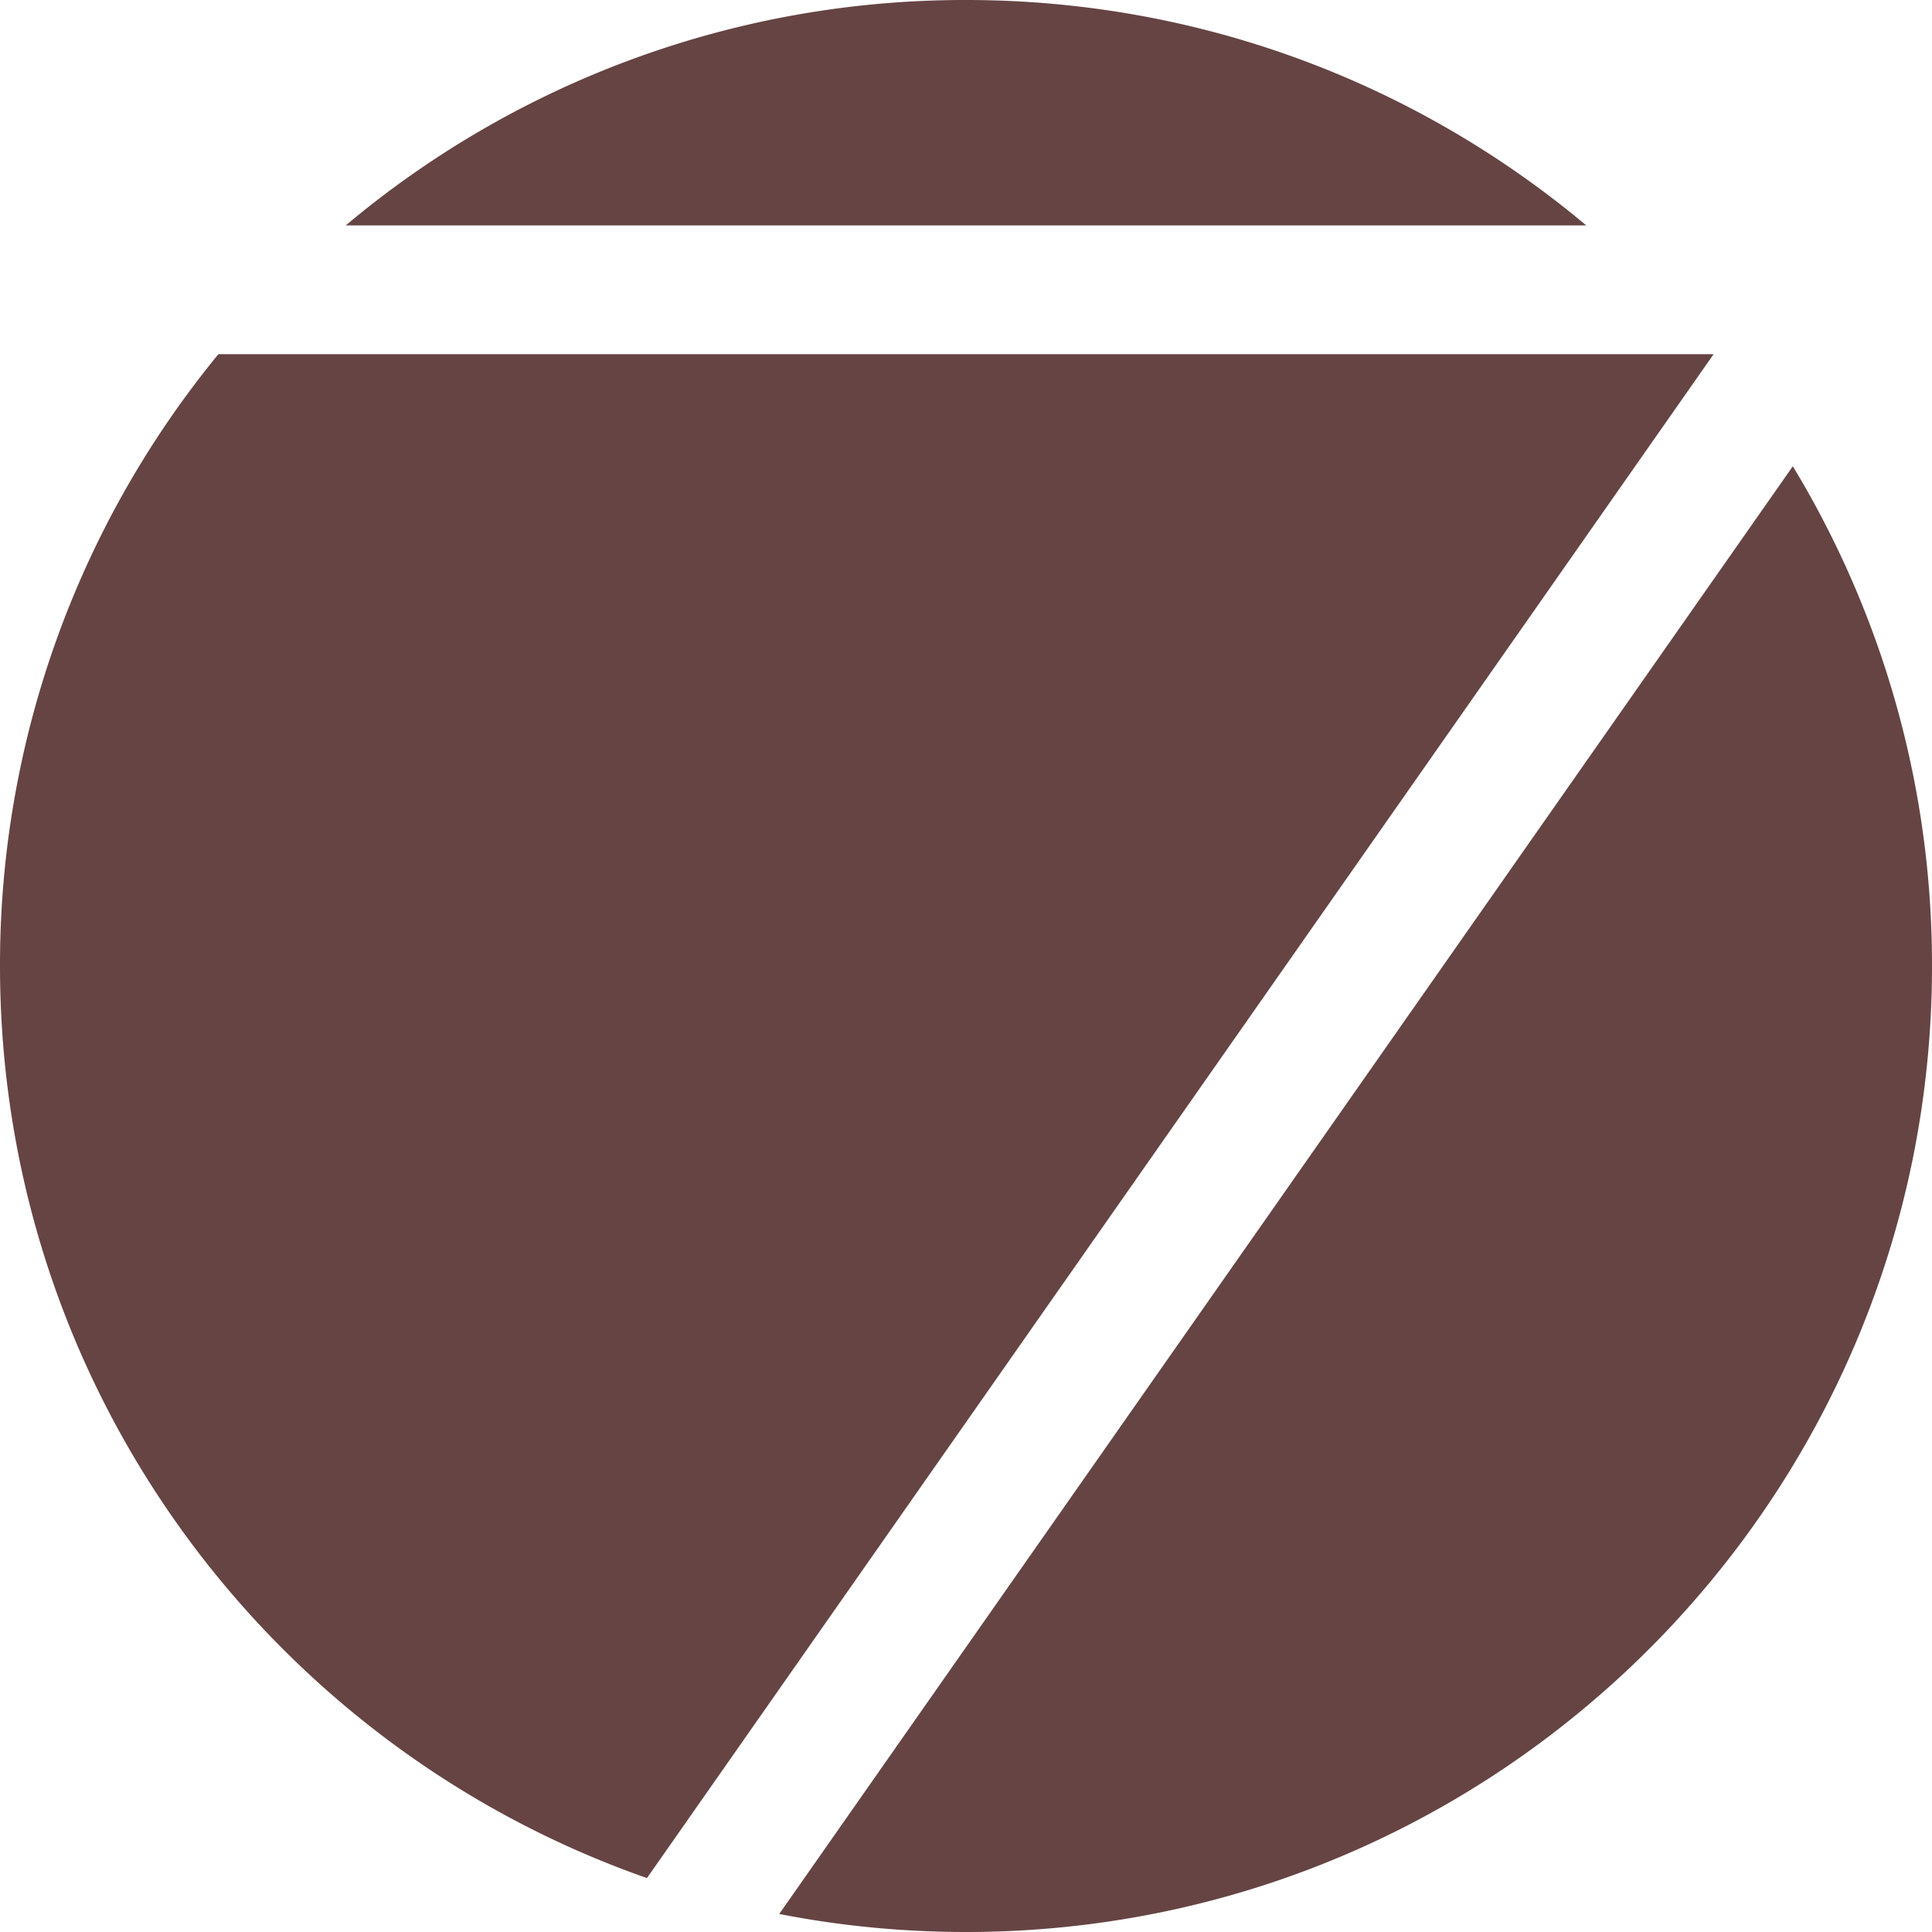
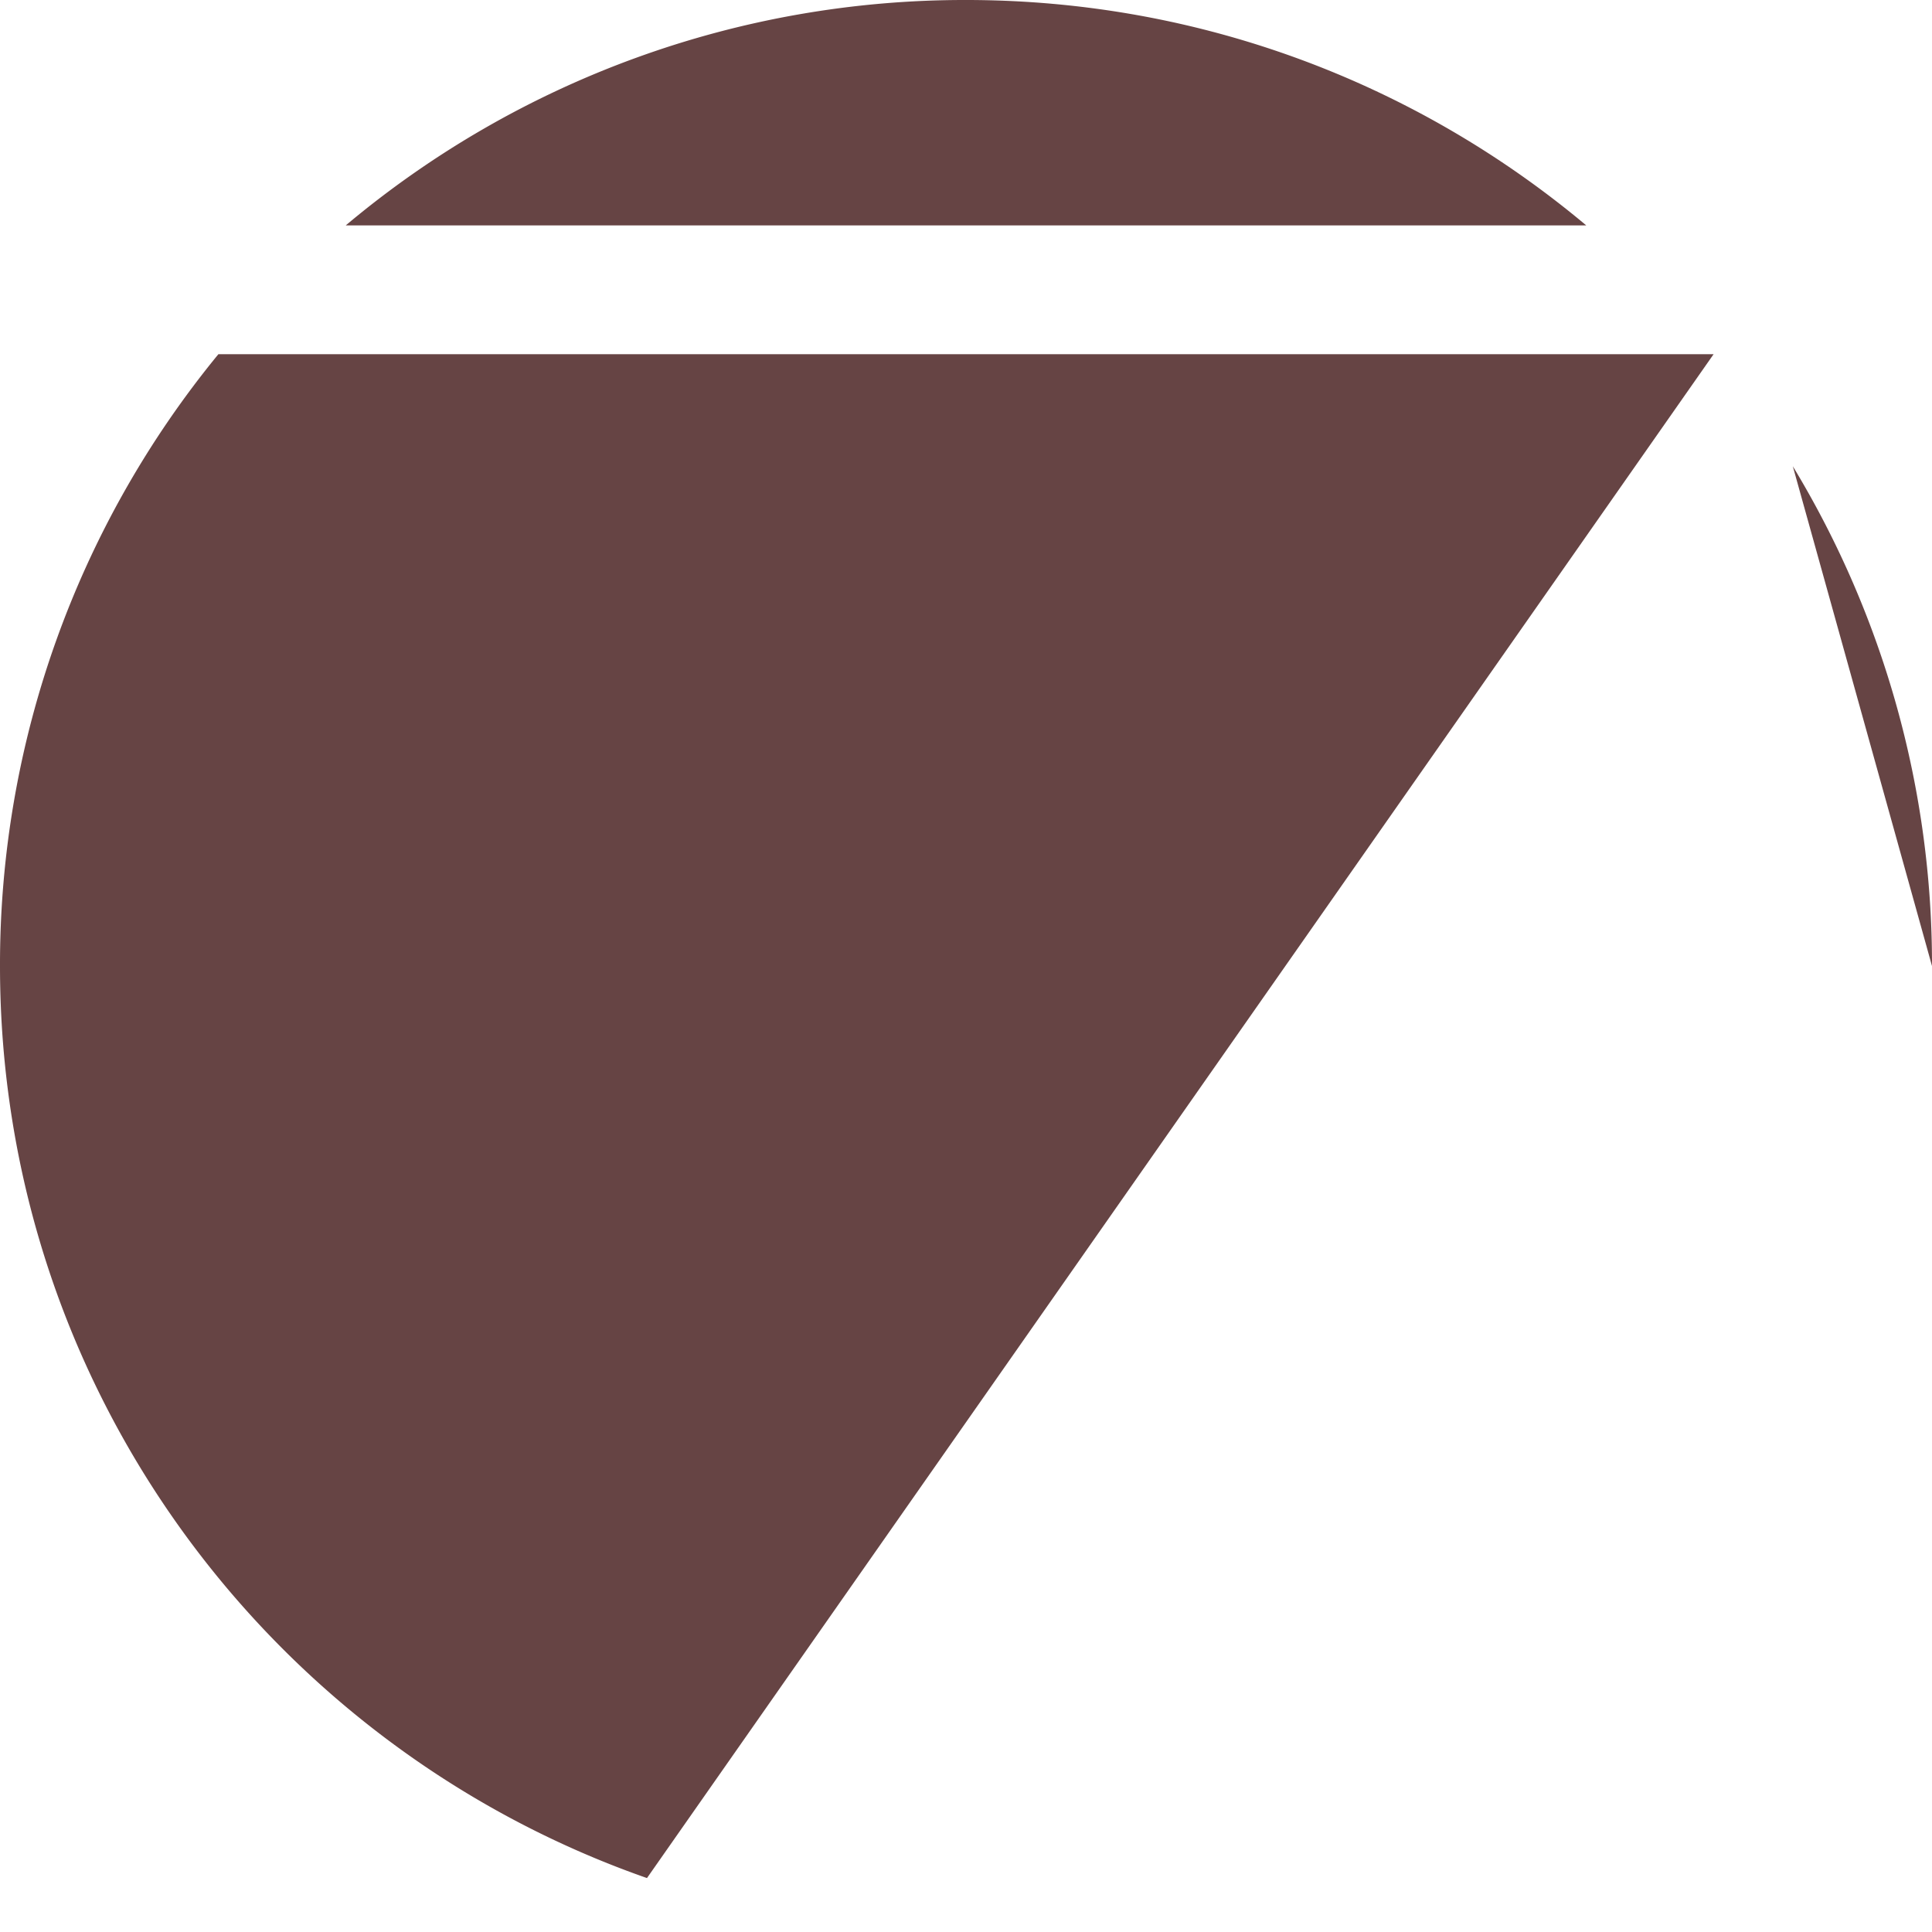
<svg xmlns="http://www.w3.org/2000/svg" role="img" width="32px" height="32px" viewBox="0 0 24 24">
  <title>Framework7</title>
-   <path fill="#644f2" d="M0 12a11.95 11.95 0 012.713-7.6h18.574L8.037 23.33C3.358 21.694 0 17.24 0 12zm22.271-6.208A11.944 11.944 0 0124 12c0 6.627-5.373 12-12 12-.794 0-1.57-.077-2.32-.224zM4.295 2.8A11.952 11.952 0 0112 0c2.933 0 5.62 1.052 7.705 2.8z" />
+   <path fill="#644f2" d="M0 12a11.95 11.95 0 012.713-7.6h18.574L8.037 23.33C3.358 21.694 0 17.24 0 12zm22.271-6.208A11.944 11.944 0 0124 12zM4.295 2.8A11.952 11.952 0 0112 0c2.933 0 5.62 1.052 7.705 2.8z" />
</svg>